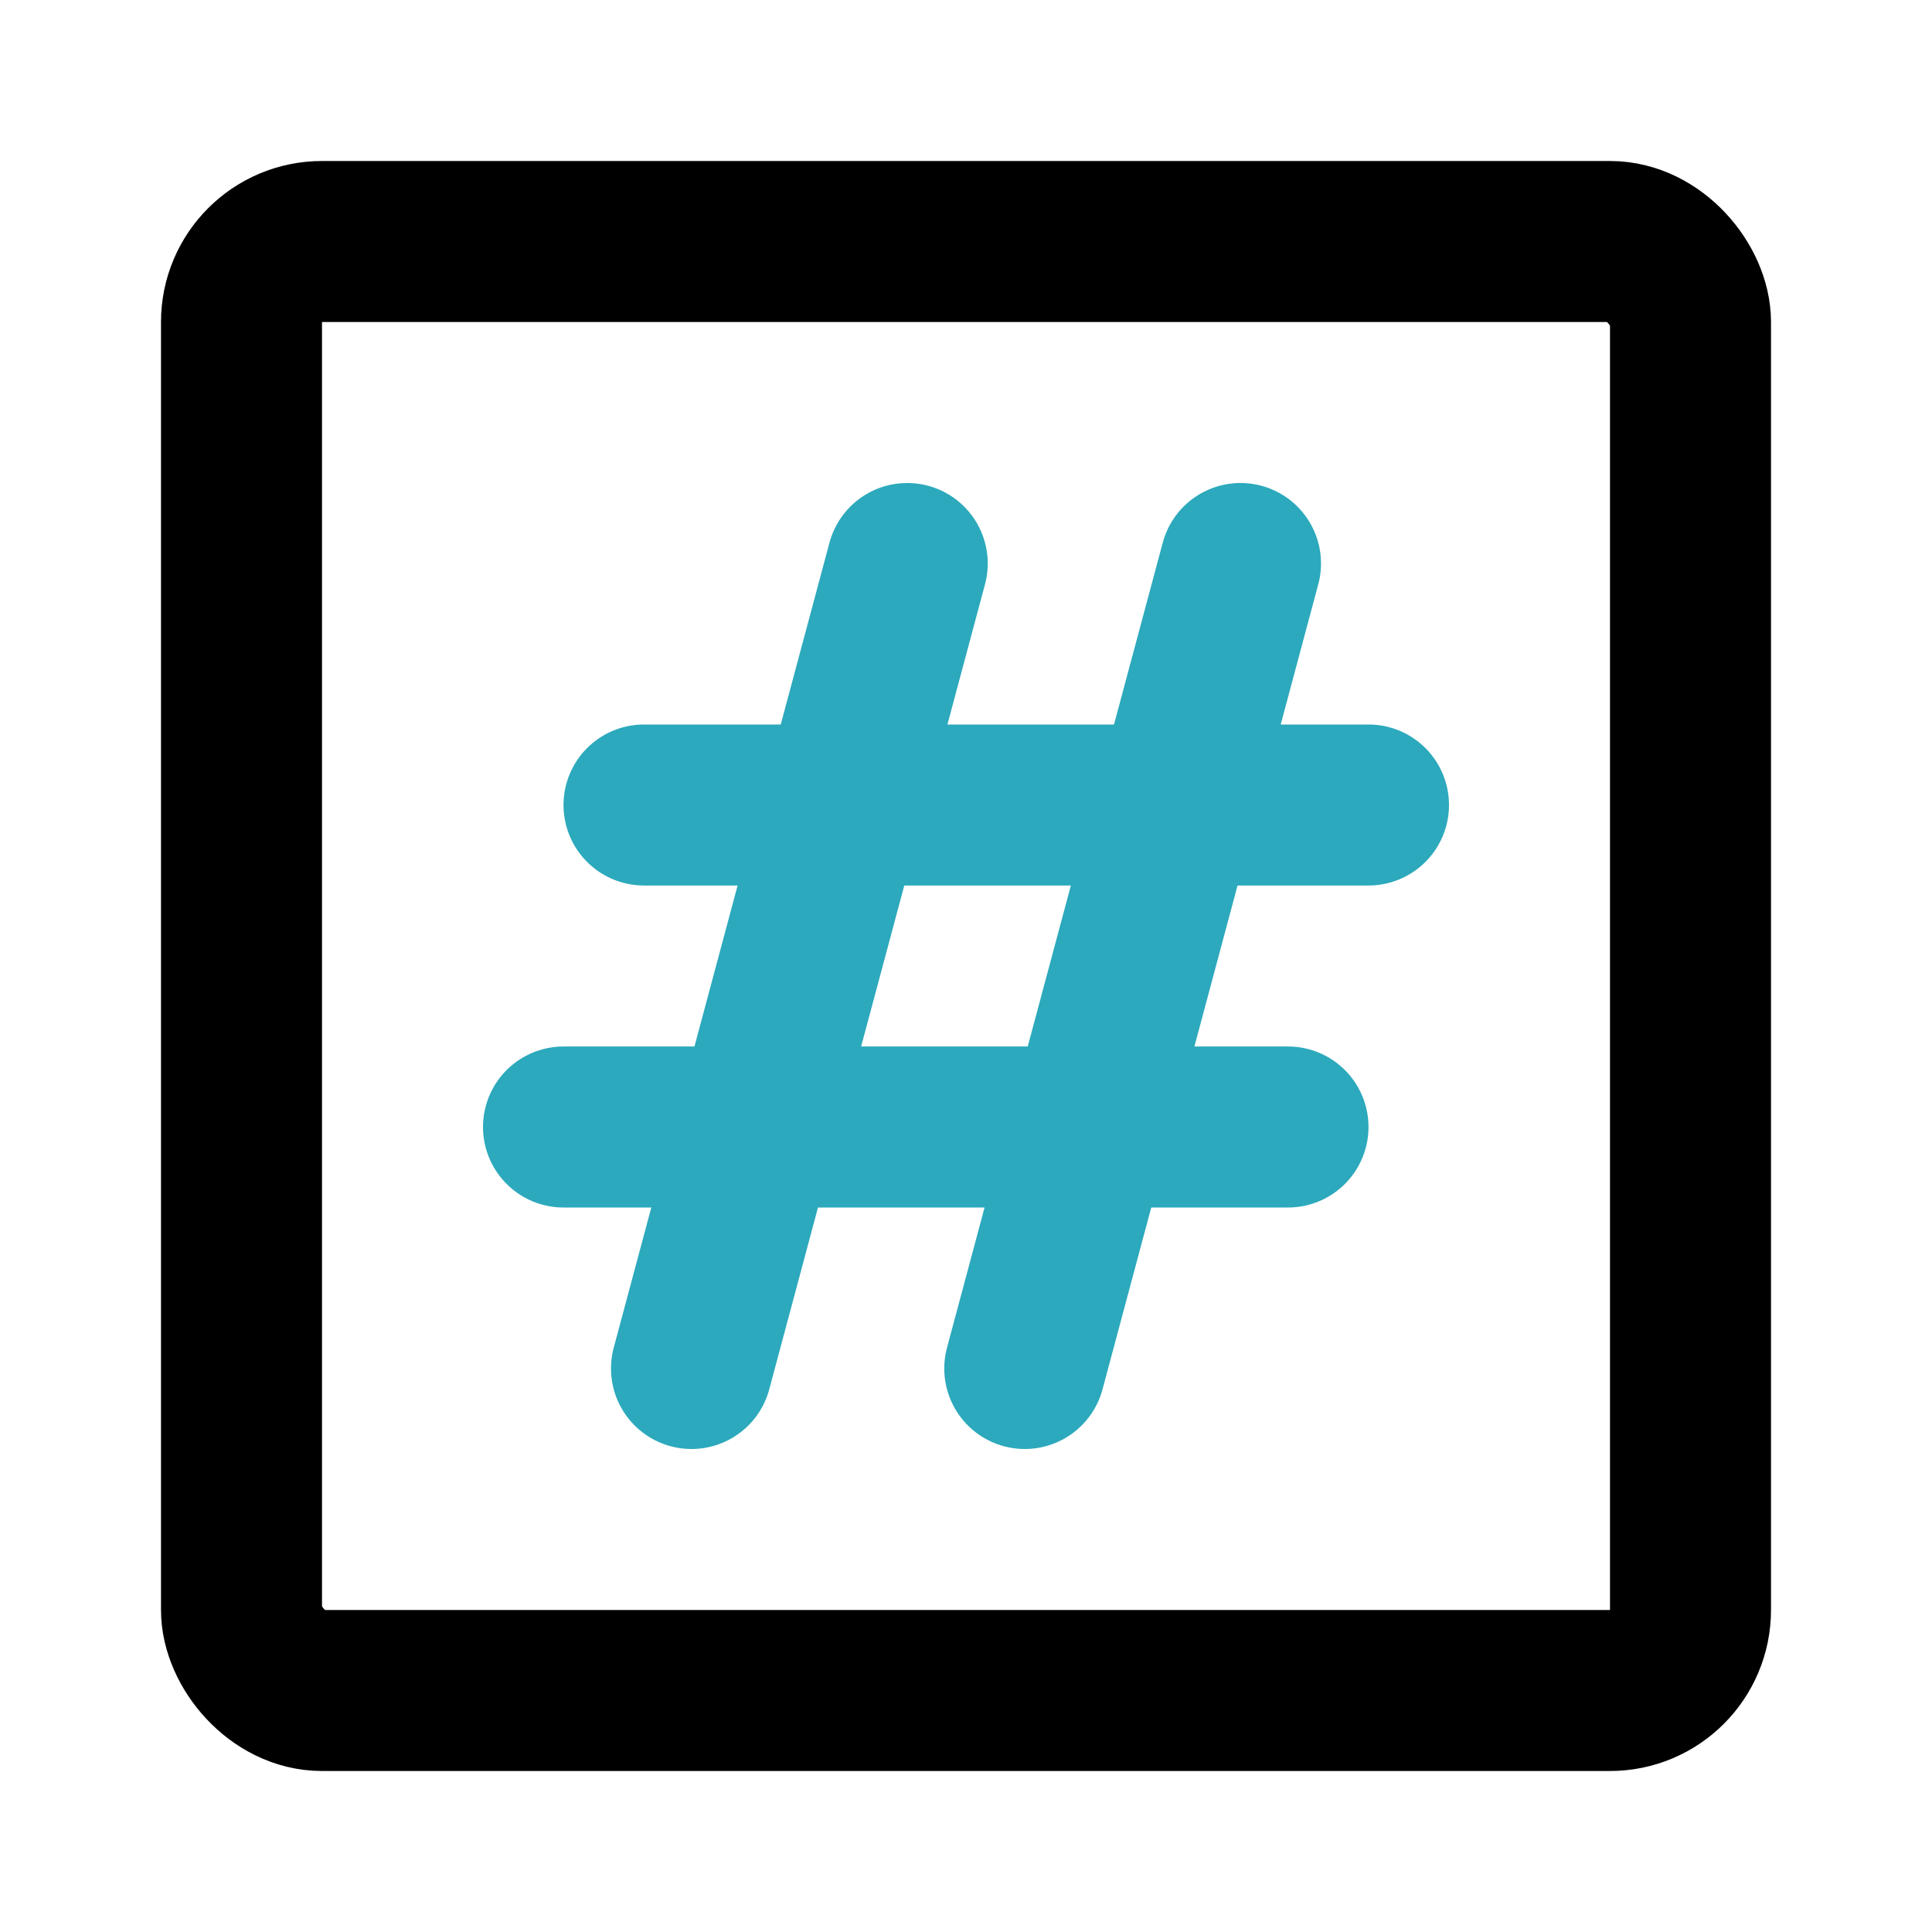
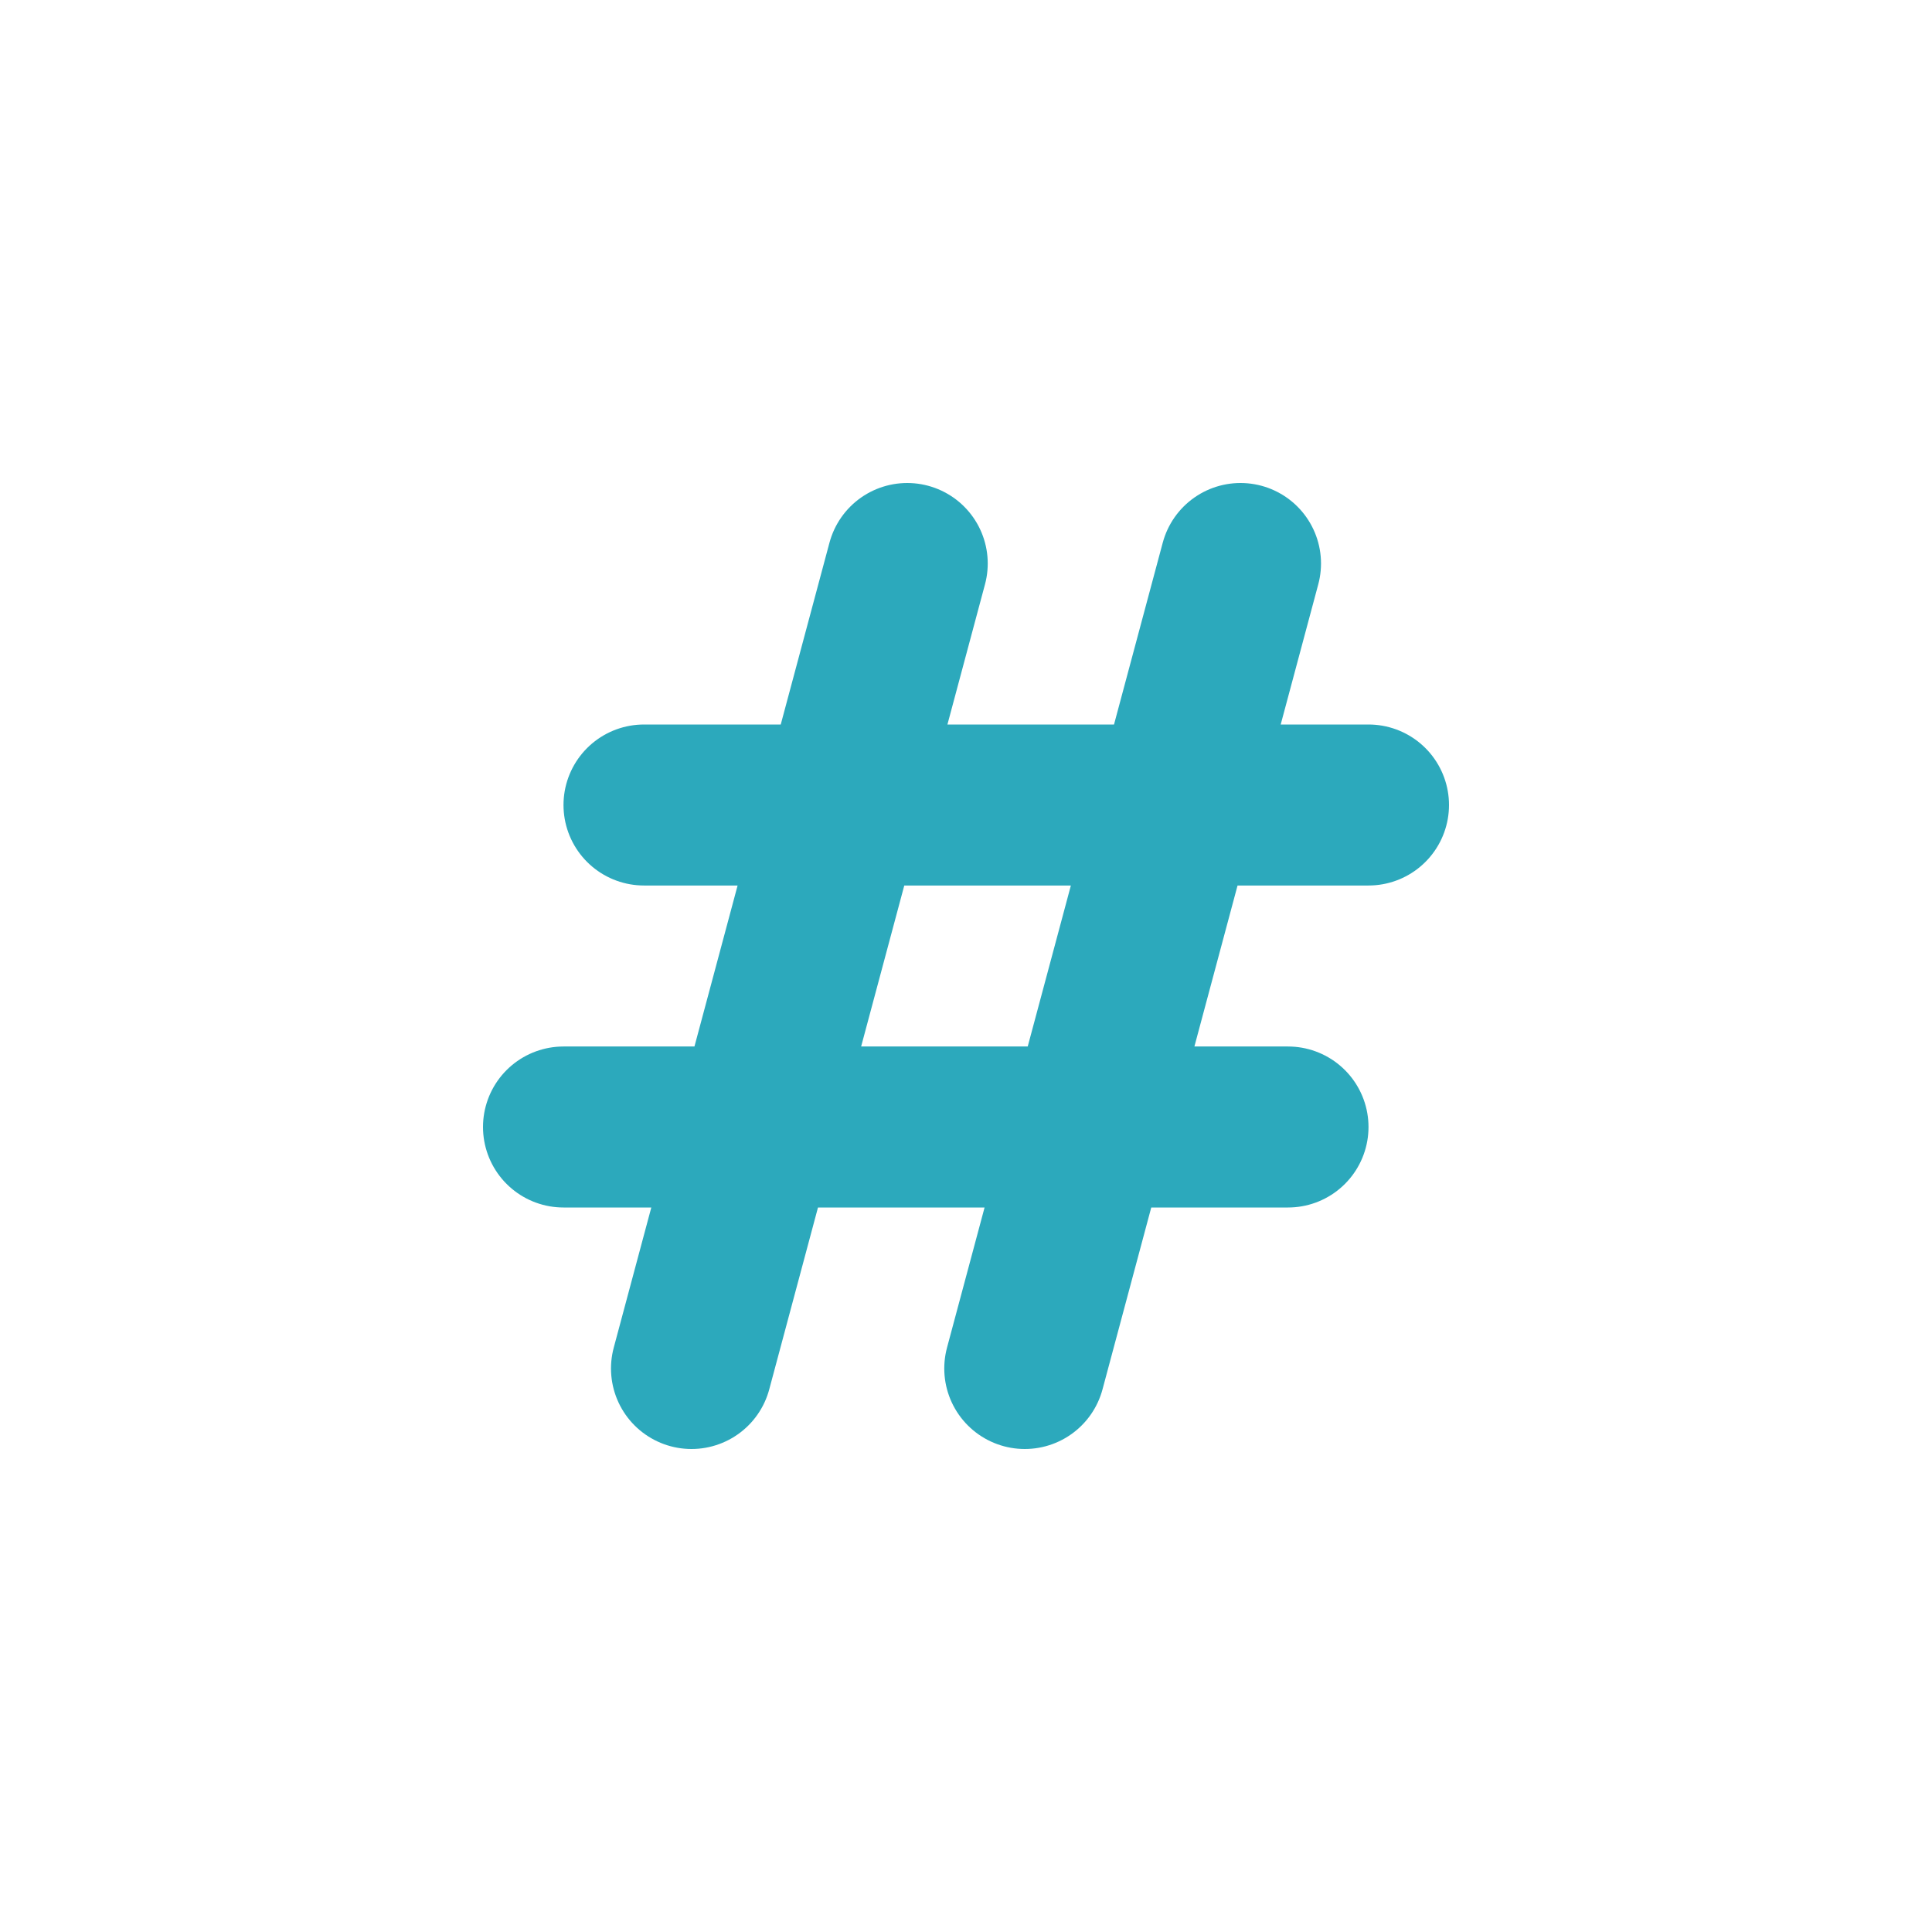
<svg xmlns="http://www.w3.org/2000/svg" fill="#000000" width="800px" height="800px" viewBox="0 0 24 24" id="hastag-square" data-name="Line Color" class="icon line-color">
  <path id="secondary" d="M8,10h9M7,14h9m-.59-7L12.73,17M11.27,7,8.59,17" style="fill: none; stroke: rgb(44, 169, 188); stroke-linecap: round; stroke-linejoin: round; stroke-width: 2;" />
-   <rect id="primary" x="3" y="3" width="18" height="18" rx="1" style="fill: none; stroke: rgb(0, 0, 0); stroke-linecap: round; stroke-linejoin: round; stroke-width: 2;" />
</svg>